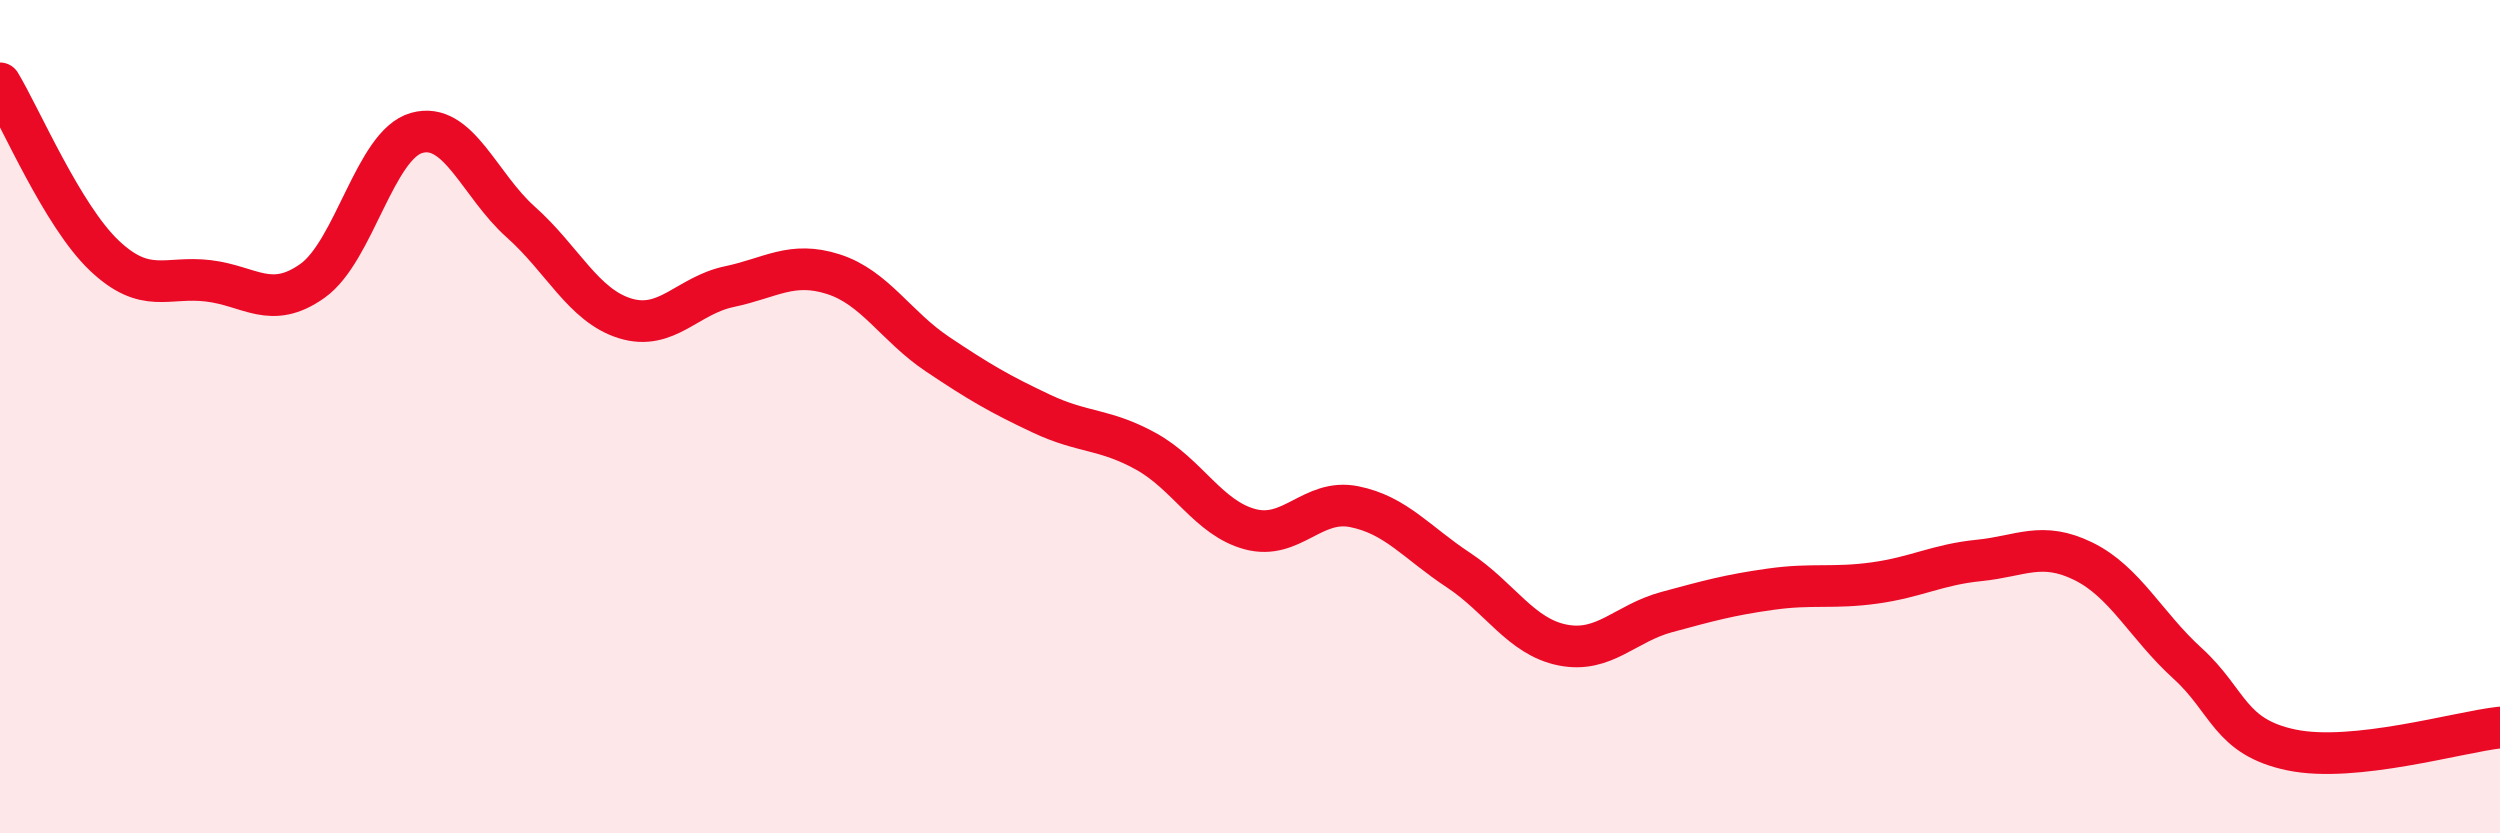
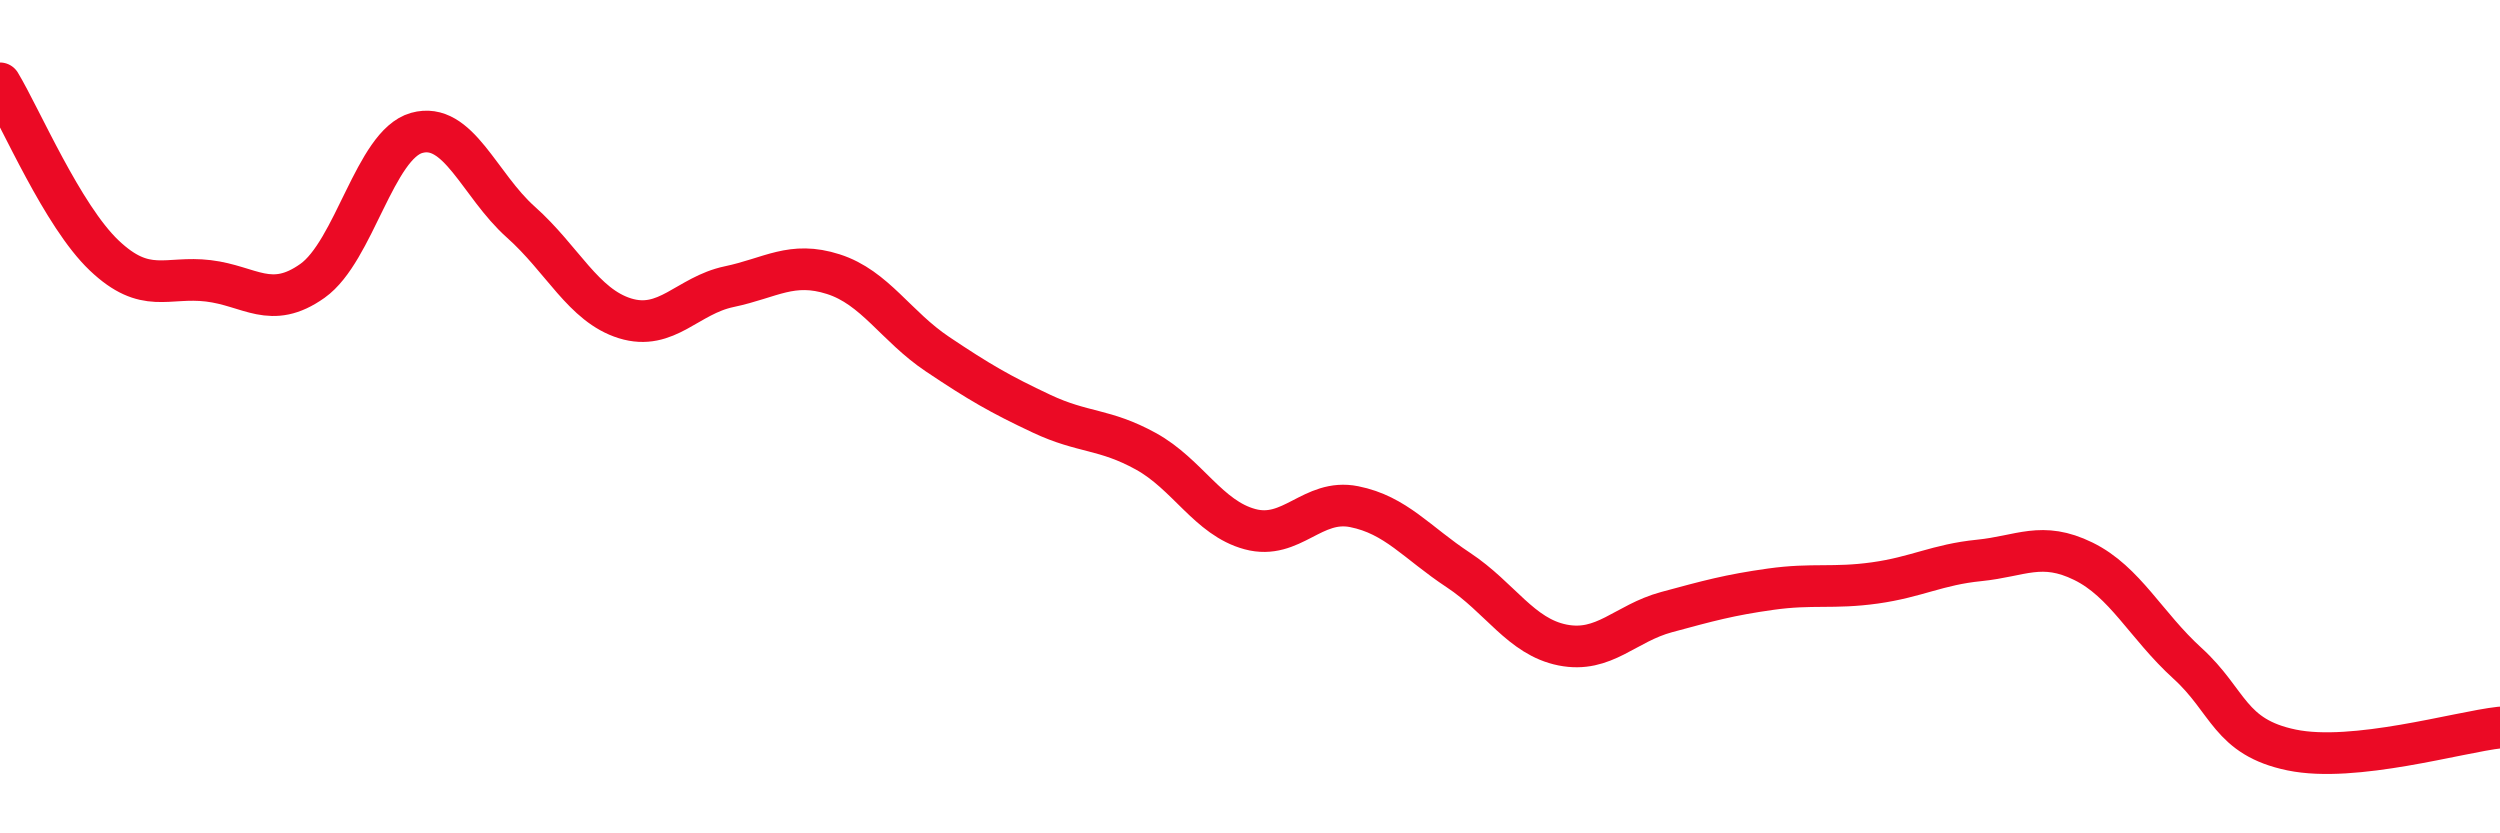
<svg xmlns="http://www.w3.org/2000/svg" width="60" height="20" viewBox="0 0 60 20">
-   <path d="M 0,2 C 0.5,2.83 1.5,5.18 2.5,6.13 C 3.5,7.08 4,6.62 5,6.74 C 6,6.86 6.5,7.45 7.5,6.74 C 8.5,6.03 9,3.47 10,3.19 C 11,2.91 11.5,4.44 12.5,5.33 C 13.5,6.22 14,7.33 15,7.64 C 16,7.95 16.5,7.09 17.5,6.88 C 18.5,6.67 19,6.26 20,6.58 C 21,6.9 21.5,7.83 22.5,8.5 C 23.5,9.17 24,9.46 25,9.93 C 26,10.4 26.5,10.28 27.5,10.83 C 28.5,11.38 29,12.43 30,12.7 C 31,12.97 31.5,11.96 32.5,12.16 C 33.5,12.36 34,13.02 35,13.68 C 36,14.34 36.5,15.28 37.5,15.48 C 38.5,15.68 39,14.96 40,14.69 C 41,14.42 41.5,14.28 42.5,14.14 C 43.5,14 44,14.13 45,13.99 C 46,13.85 46.5,13.55 47.5,13.45 C 48.5,13.35 49,12.98 50,13.47 C 51,13.96 51.5,15.01 52.5,15.92 C 53.5,16.83 53.5,17.69 55,18 C 56.5,18.31 59,17.57 60,17.46L60 20L0 20Z" fill="#EB0A25" opacity="0.1" stroke-linecap="round" stroke-linejoin="round" />
  <path d="M 0,2 C 0.5,2.83 1.5,5.18 2.5,6.13 C 3.5,7.08 4,6.62 5,6.74 C 6,6.86 6.5,7.45 7.5,6.74 C 8.5,6.03 9,3.47 10,3.19 C 11,2.91 11.5,4.44 12.5,5.33 C 13.5,6.22 14,7.33 15,7.64 C 16,7.95 16.5,7.09 17.5,6.88 C 18.5,6.67 19,6.26 20,6.58 C 21,6.9 21.5,7.83 22.5,8.5 C 23.5,9.17 24,9.46 25,9.93 C 26,10.4 26.5,10.28 27.5,10.83 C 28.5,11.38 29,12.43 30,12.7 C 31,12.97 31.5,11.96 32.5,12.16 C 33.5,12.36 34,13.02 35,13.68 C 36,14.34 36.5,15.28 37.5,15.48 C 38.5,15.68 39,14.96 40,14.69 C 41,14.42 41.5,14.28 42.5,14.14 C 43.5,14 44,14.13 45,13.99 C 46,13.85 46.5,13.55 47.5,13.45 C 48.5,13.35 49,12.98 50,13.47 C 51,13.96 51.5,15.01 52.5,15.92 C 53.5,16.83 53.5,17.69 55,18 C 56.5,18.31 59,17.57 60,17.46" stroke="#EB0A25" stroke-width="1" fill="none" stroke-linecap="round" stroke-linejoin="round" />
</svg>